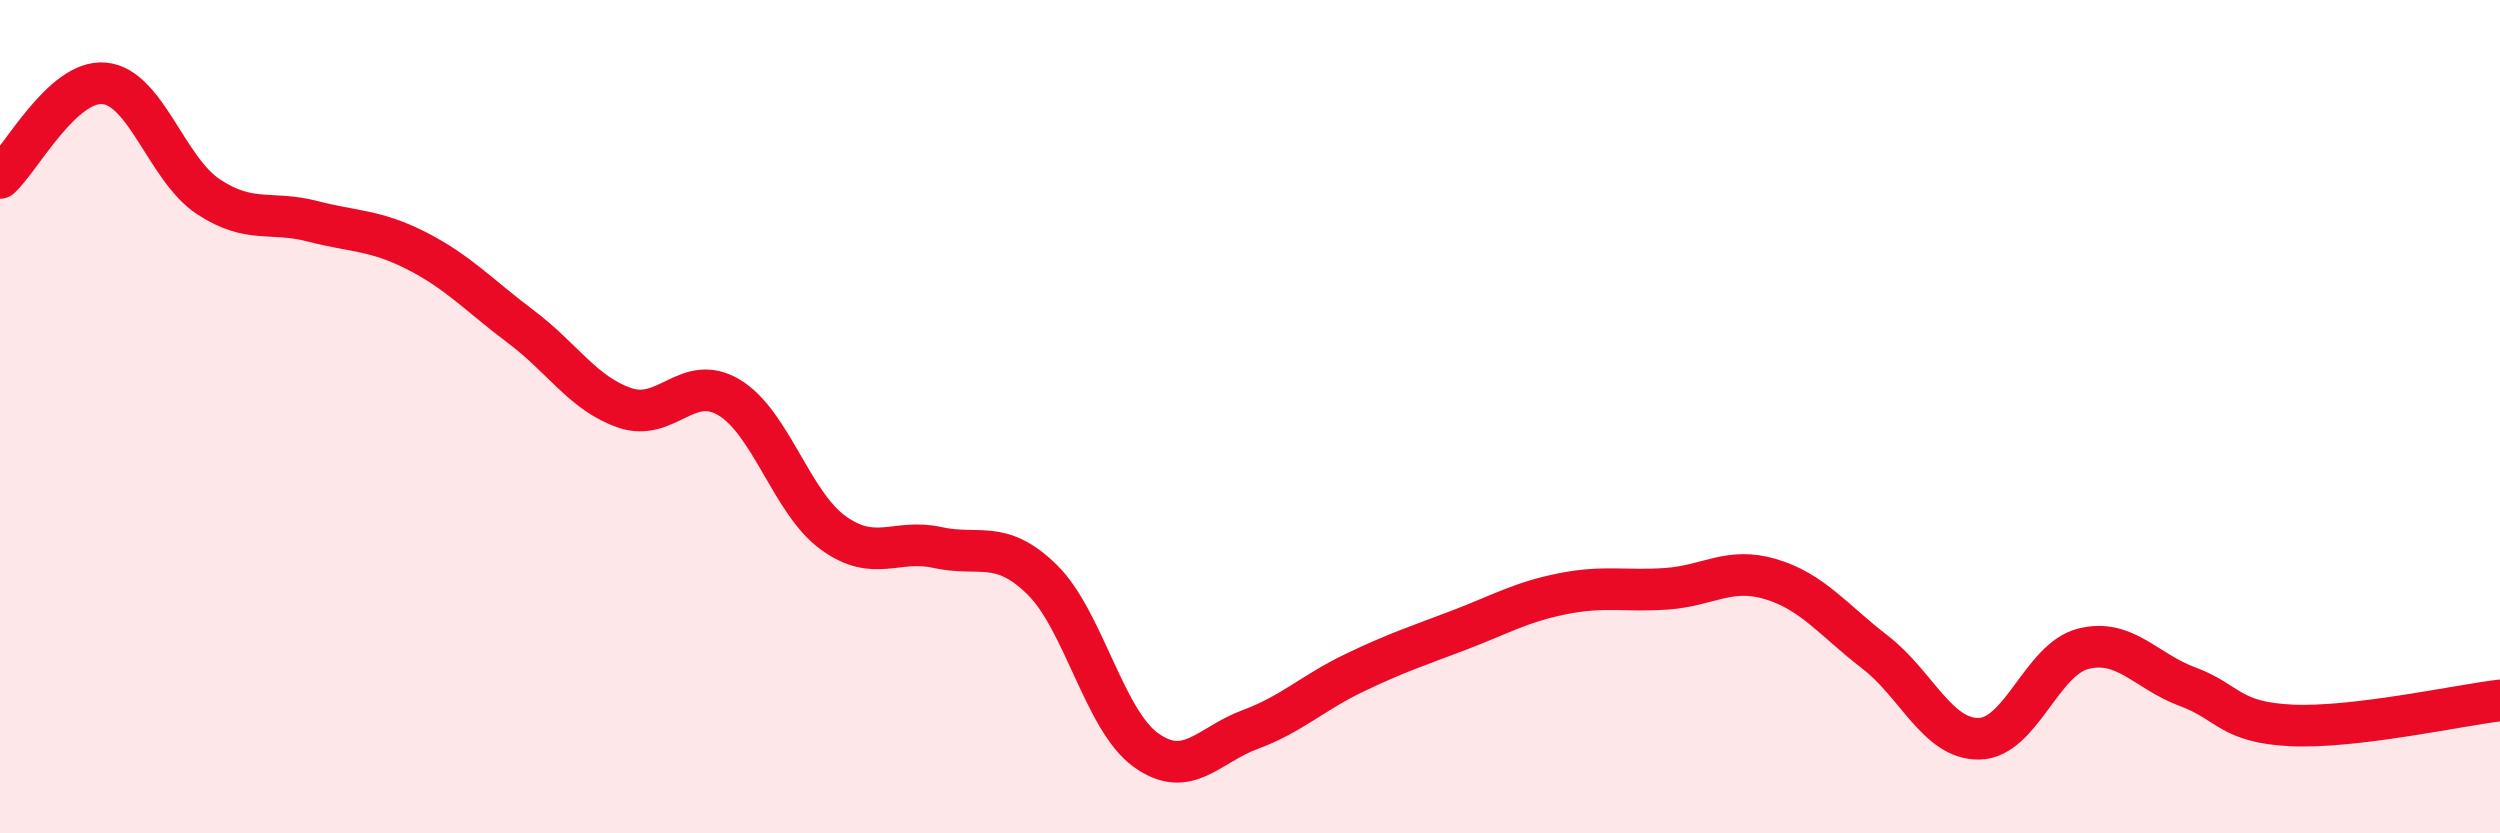
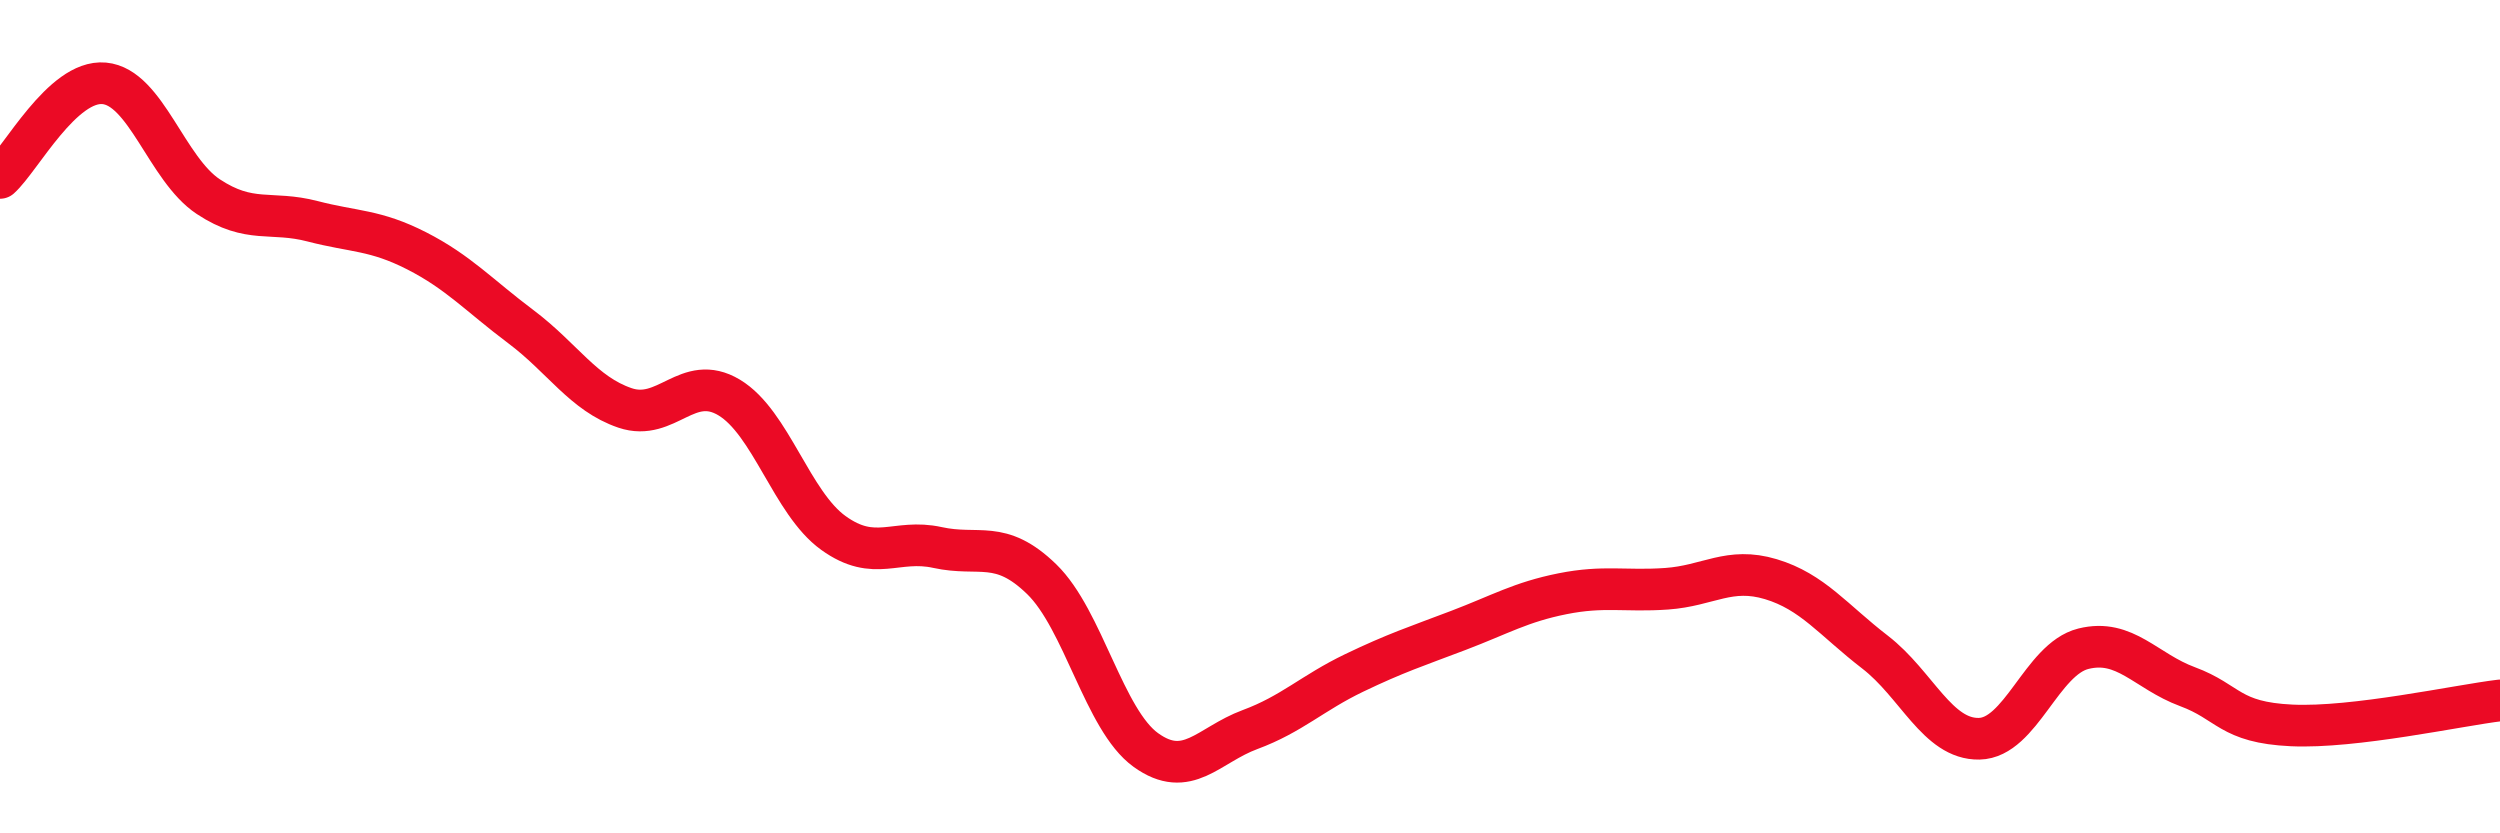
<svg xmlns="http://www.w3.org/2000/svg" width="60" height="20" viewBox="0 0 60 20">
-   <path d="M 0,4.27 C 0.5,3.82 1.5,1.91 2.5,2 C 3.5,2.09 4,4.06 5,4.72 C 6,5.38 6.5,5.05 7.5,5.31 C 8.5,5.57 9,5.51 10,6.02 C 11,6.53 11.5,7.09 12.5,7.84 C 13.5,8.59 14,9.45 15,9.79 C 16,10.13 16.5,8.94 17.5,9.54 C 18.5,10.14 19,12.07 20,12.79 C 21,13.51 21.5,12.92 22.5,13.14 C 23.5,13.36 24,12.93 25,13.9 C 26,14.87 26.5,17.28 27.5,18 C 28.5,18.72 29,17.88 30,17.51 C 31,17.14 31.5,16.63 32.5,16.15 C 33.5,15.67 34,15.51 35,15.13 C 36,14.75 36.5,14.45 37.5,14.25 C 38.5,14.05 39,14.2 40,14.13 C 41,14.06 41.5,13.6 42.5,13.9 C 43.5,14.2 44,14.88 45,15.65 C 46,16.42 46.5,17.75 47.5,17.73 C 48.5,17.71 49,15.82 50,15.57 C 51,15.32 51.5,16.11 52.5,16.48 C 53.5,16.85 53.5,17.34 55,17.41 C 56.5,17.48 59,16.93 60,16.81L60 20L0 20Z" fill="#EB0A25" opacity="0.1" stroke-linecap="round" stroke-linejoin="round" />
  <path d="M 0,4.27 C 0.5,3.82 1.5,1.91 2.5,2 C 3.5,2.09 4,4.06 5,4.72 C 6,5.38 6.5,5.05 7.5,5.31 C 8.5,5.57 9,5.51 10,6.02 C 11,6.53 11.5,7.09 12.5,7.84 C 13.5,8.59 14,9.45 15,9.79 C 16,10.13 16.5,8.94 17.5,9.54 C 18.5,10.14 19,12.07 20,12.79 C 21,13.51 21.5,12.92 22.5,13.14 C 23.5,13.36 24,12.93 25,13.9 C 26,14.87 26.5,17.28 27.5,18 C 28.5,18.72 29,17.88 30,17.51 C 31,17.14 31.5,16.63 32.5,16.15 C 33.5,15.67 34,15.51 35,15.13 C 36,14.75 36.5,14.45 37.5,14.25 C 38.5,14.05 39,14.2 40,14.13 C 41,14.06 41.5,13.6 42.5,13.9 C 43.5,14.2 44,14.88 45,15.65 C 46,16.42 46.5,17.75 47.5,17.73 C 48.5,17.71 49,15.82 50,15.57 C 51,15.32 51.5,16.11 52.5,16.48 C 53.5,16.85 53.5,17.34 55,17.41 C 56.5,17.48 59,16.93 60,16.81" stroke="#EB0A25" stroke-width="1" fill="none" stroke-linecap="round" stroke-linejoin="round" />
</svg>